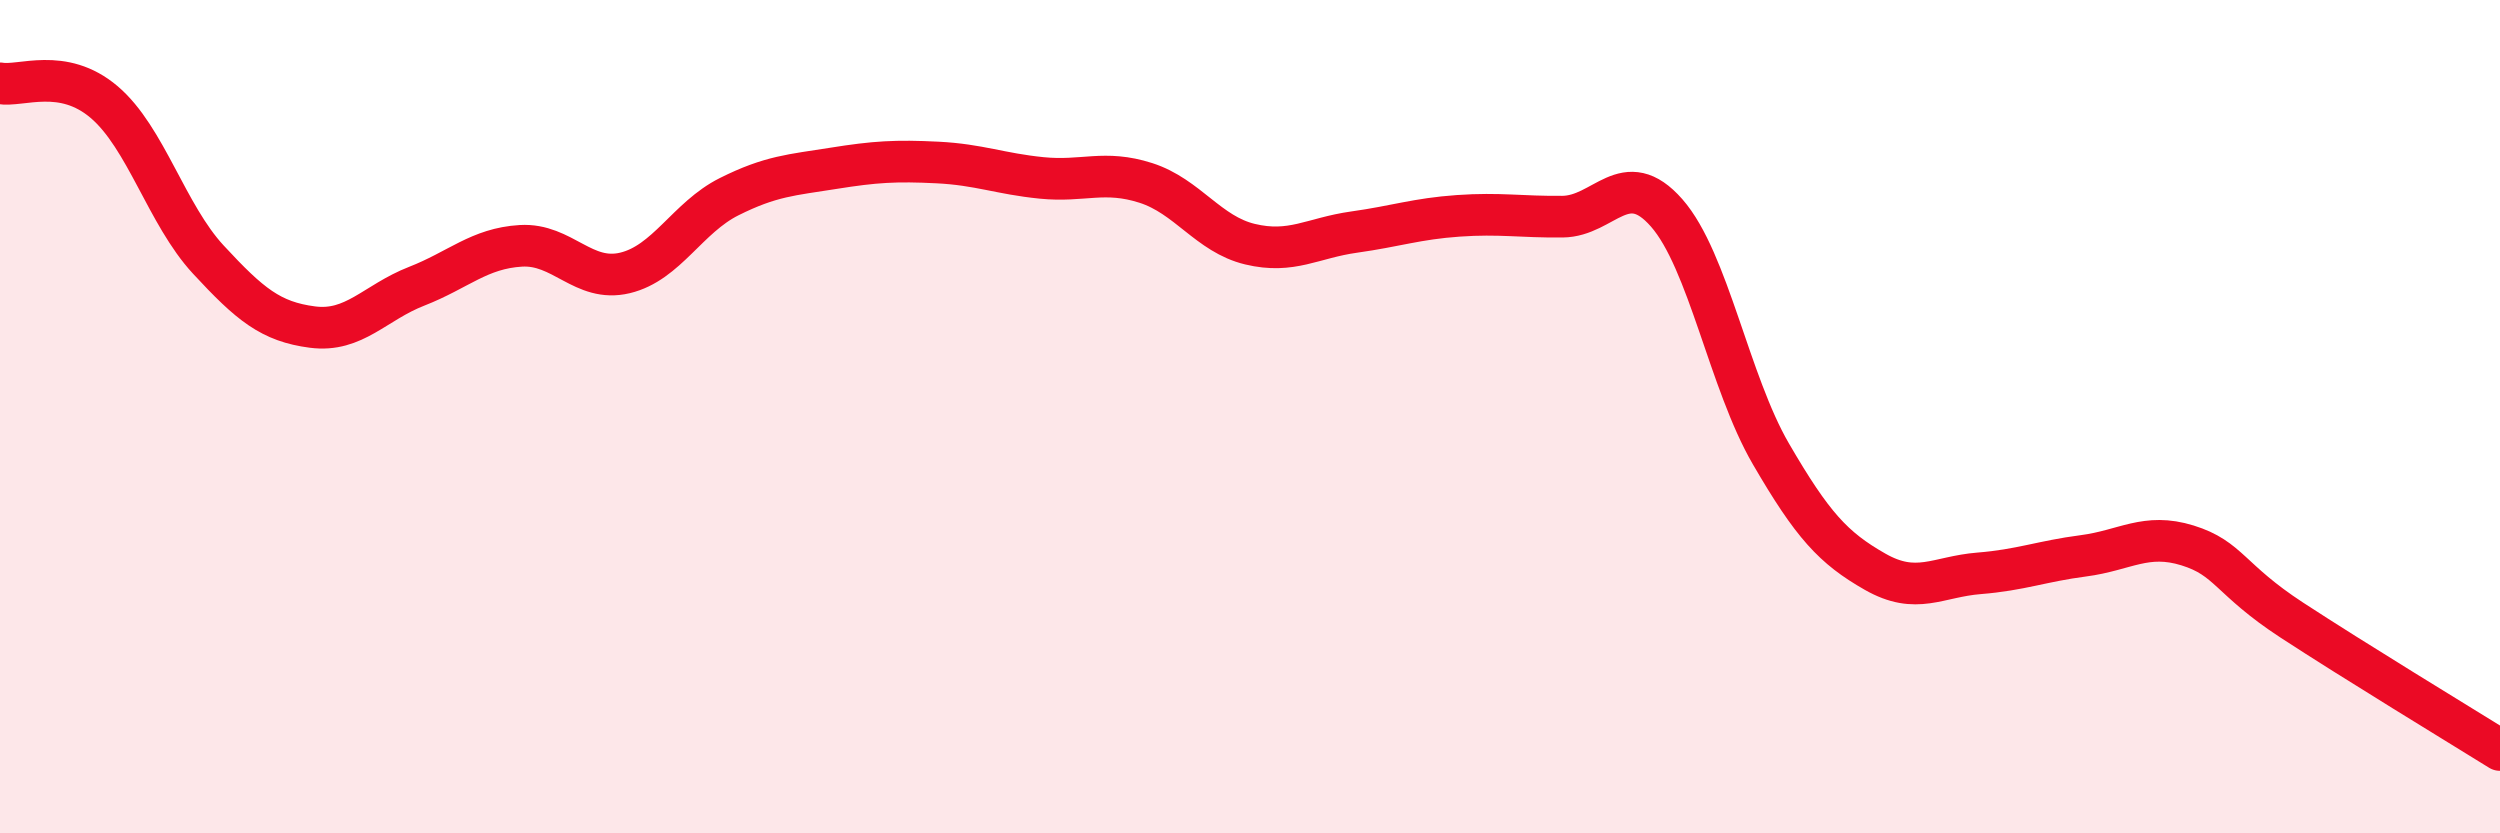
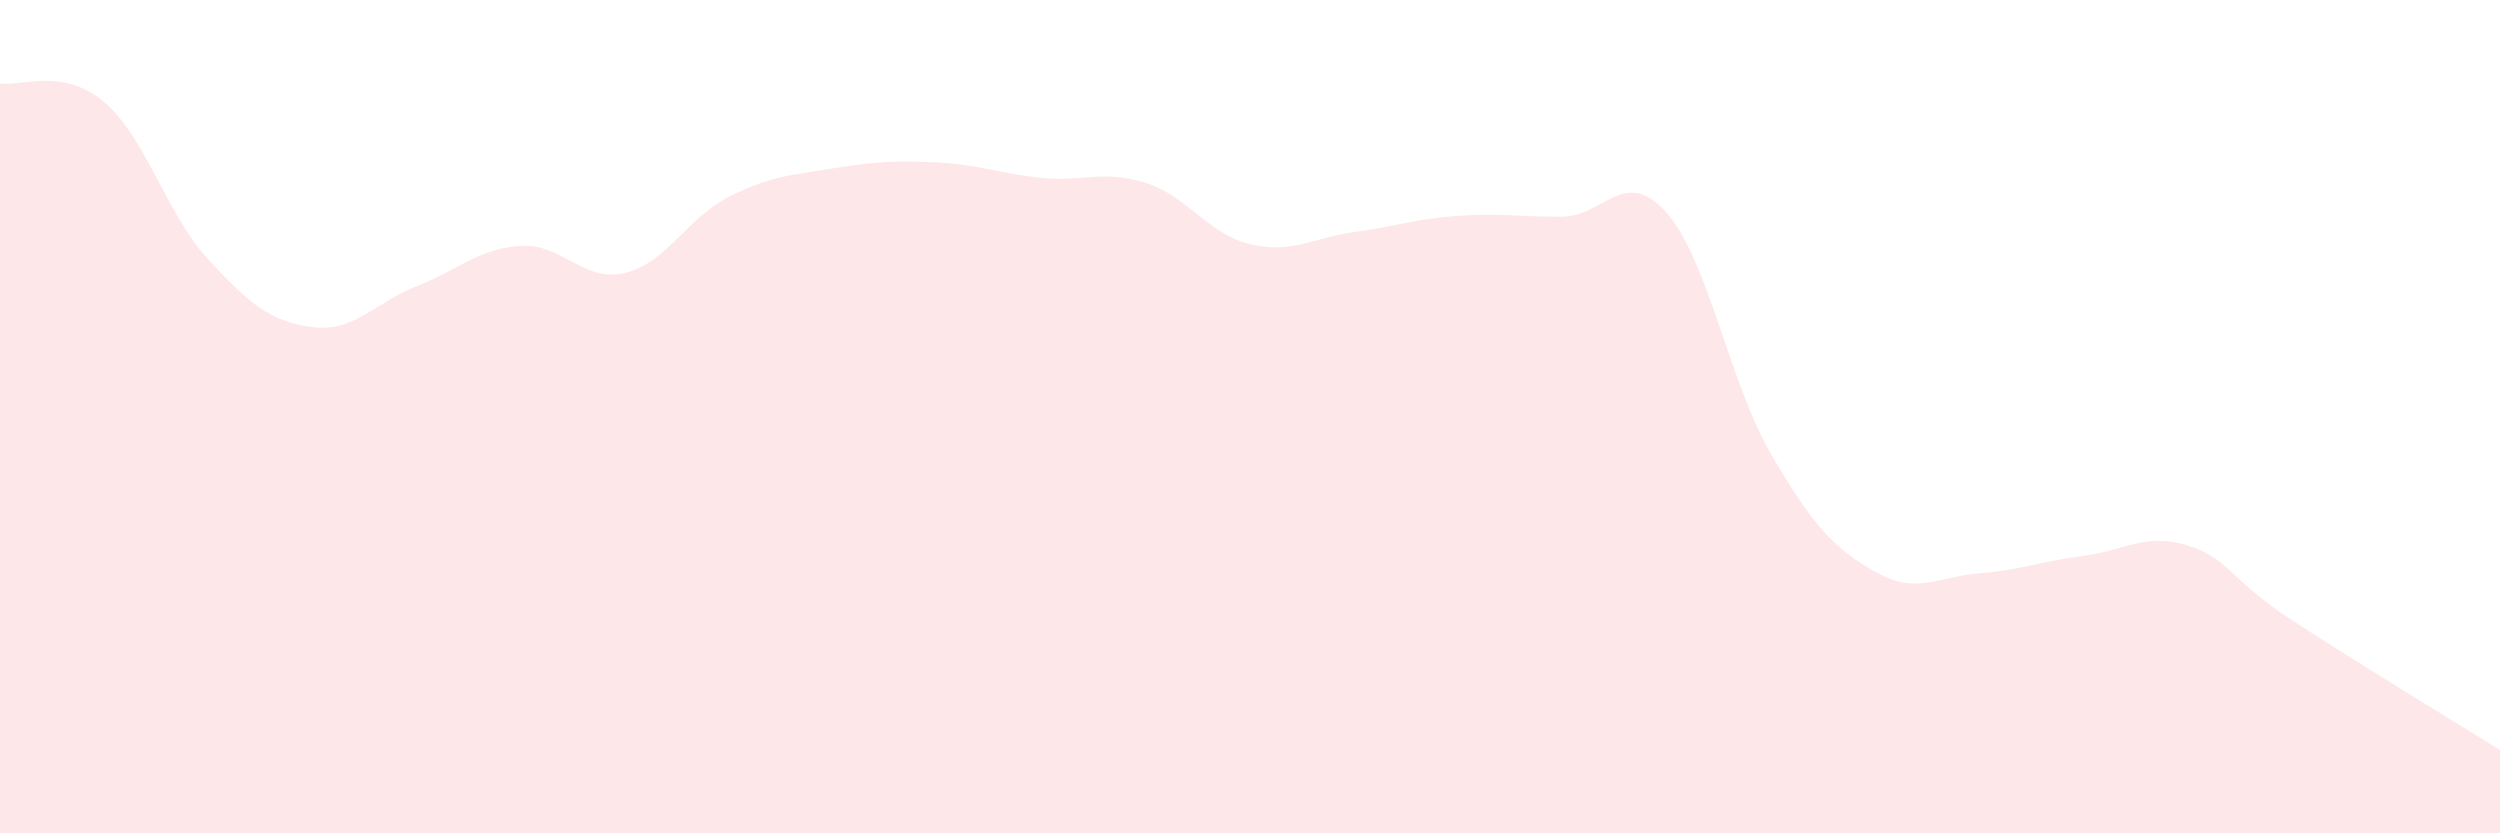
<svg xmlns="http://www.w3.org/2000/svg" width="60" height="20" viewBox="0 0 60 20">
  <path d="M 0,2 C 0.5,2.09 1.5,1.6 2.5,2.45 C 3.5,3.3 4,5.15 5,6.23 C 6,7.31 6.5,7.72 7.5,7.85 C 8.5,7.98 9,7.26 10,6.87 C 11,6.48 11.5,5.96 12.5,5.9 C 13.5,5.84 14,6.79 15,6.55 C 16,6.31 16.5,5.22 17.5,4.72 C 18.5,4.22 19,4.2 20,4.04 C 21,3.88 21.5,3.85 22.5,3.9 C 23.5,3.95 24,4.17 25,4.27 C 26,4.37 26.5,4.07 27.5,4.39 C 28.5,4.71 29,5.62 30,5.86 C 31,6.1 31.5,5.71 32.5,5.57 C 33.5,5.43 34,5.25 35,5.18 C 36,5.11 36.5,5.21 37.5,5.2 C 38.5,5.19 39,3.97 40,5.11 C 41,6.25 41.5,9.17 42.5,10.89 C 43.5,12.61 44,13.15 45,13.72 C 46,14.29 46.5,13.84 47.5,13.76 C 48.5,13.68 49,13.47 50,13.34 C 51,13.21 51.5,12.78 52.5,13.09 C 53.5,13.4 53.5,13.9 55,14.88 C 56.5,15.86 59,17.38 60,18L60 20L0 20Z" fill="#EB0A25" opacity="0.1" stroke-linecap="round" stroke-linejoin="round" />
-   <path d="M 0,2 C 0.5,2.09 1.5,1.6 2.5,2.45 C 3.5,3.3 4,5.15 5,6.23 C 6,7.31 6.5,7.72 7.5,7.85 C 8.5,7.98 9,7.26 10,6.87 C 11,6.48 11.5,5.96 12.5,5.9 C 13.5,5.84 14,6.79 15,6.55 C 16,6.31 16.5,5.22 17.5,4.72 C 18.5,4.22 19,4.2 20,4.04 C 21,3.88 21.5,3.85 22.5,3.9 C 23.5,3.95 24,4.17 25,4.27 C 26,4.37 26.5,4.07 27.5,4.39 C 28.5,4.71 29,5.62 30,5.86 C 31,6.1 31.5,5.71 32.5,5.57 C 33.5,5.43 34,5.25 35,5.18 C 36,5.11 36.5,5.21 37.5,5.2 C 38.5,5.19 39,3.97 40,5.11 C 41,6.25 41.5,9.17 42.5,10.89 C 43.5,12.61 44,13.15 45,13.72 C 46,14.29 46.5,13.84 47.5,13.76 C 48.5,13.68 49,13.47 50,13.34 C 51,13.21 51.5,12.78 52.5,13.09 C 53.5,13.4 53.5,13.9 55,14.88 C 56.5,15.86 59,17.38 60,18" stroke="#EB0A25" stroke-width="1" fill="none" stroke-linecap="round" stroke-linejoin="round" />
</svg>